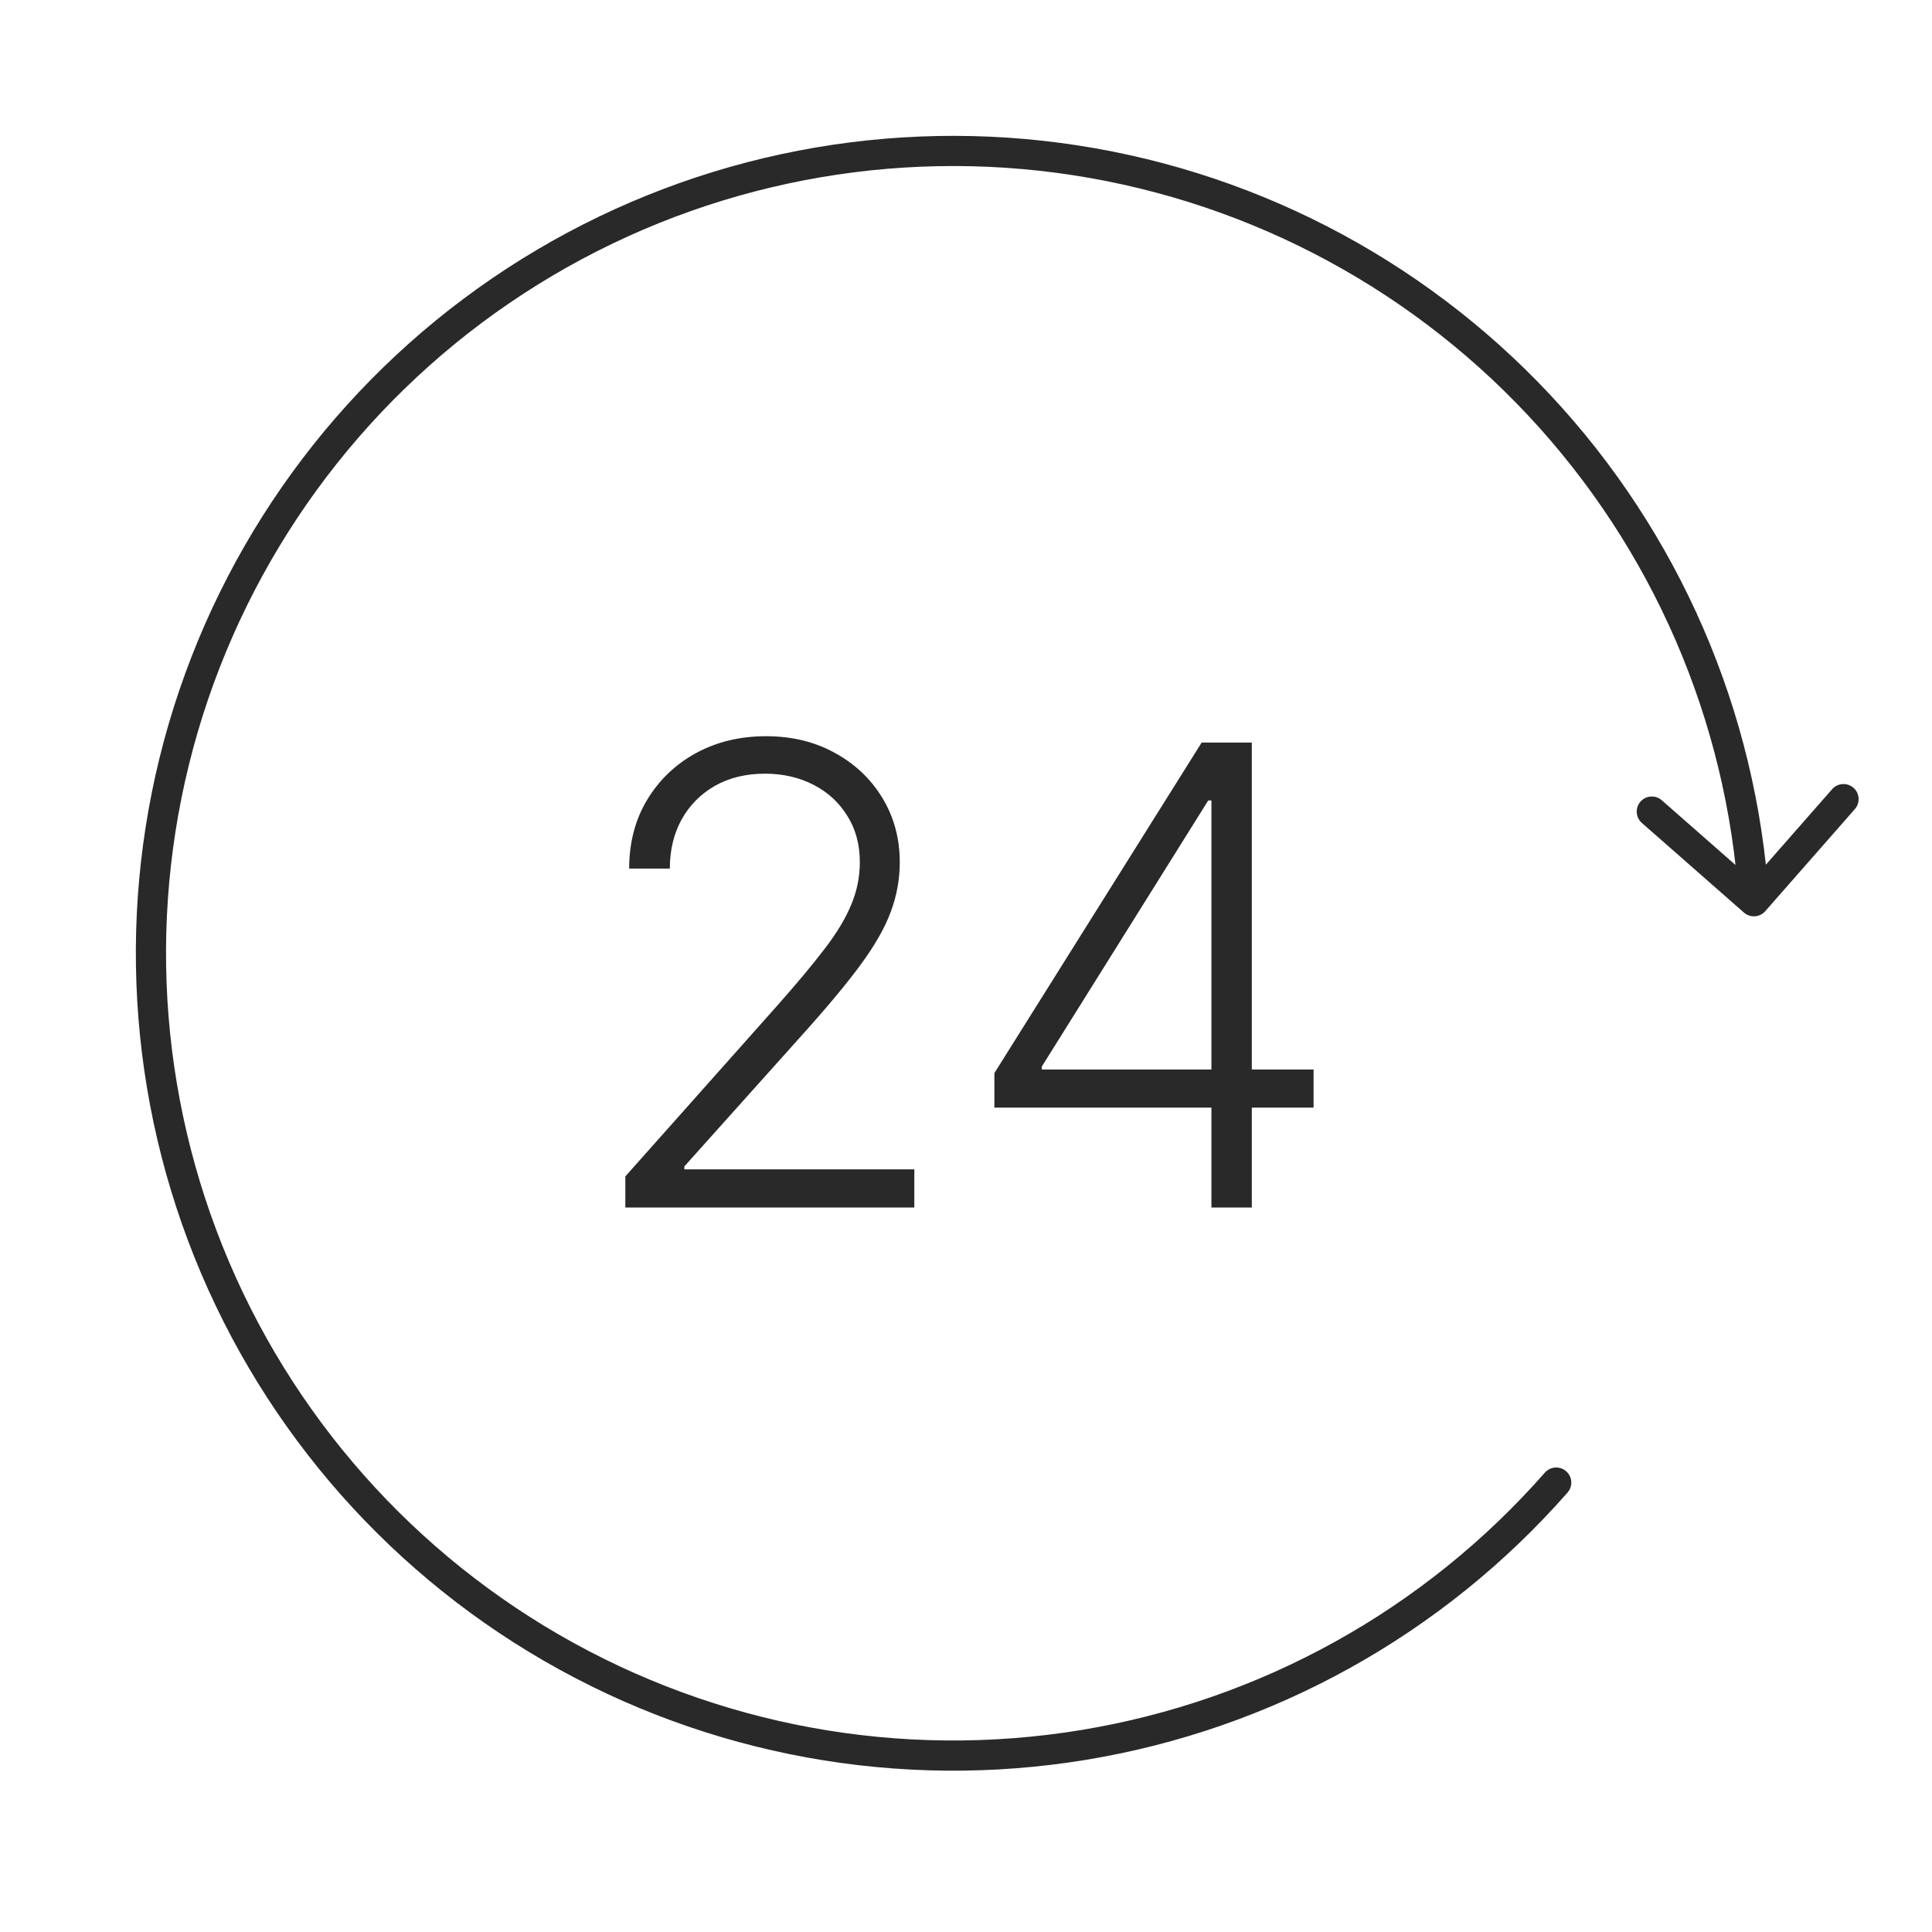
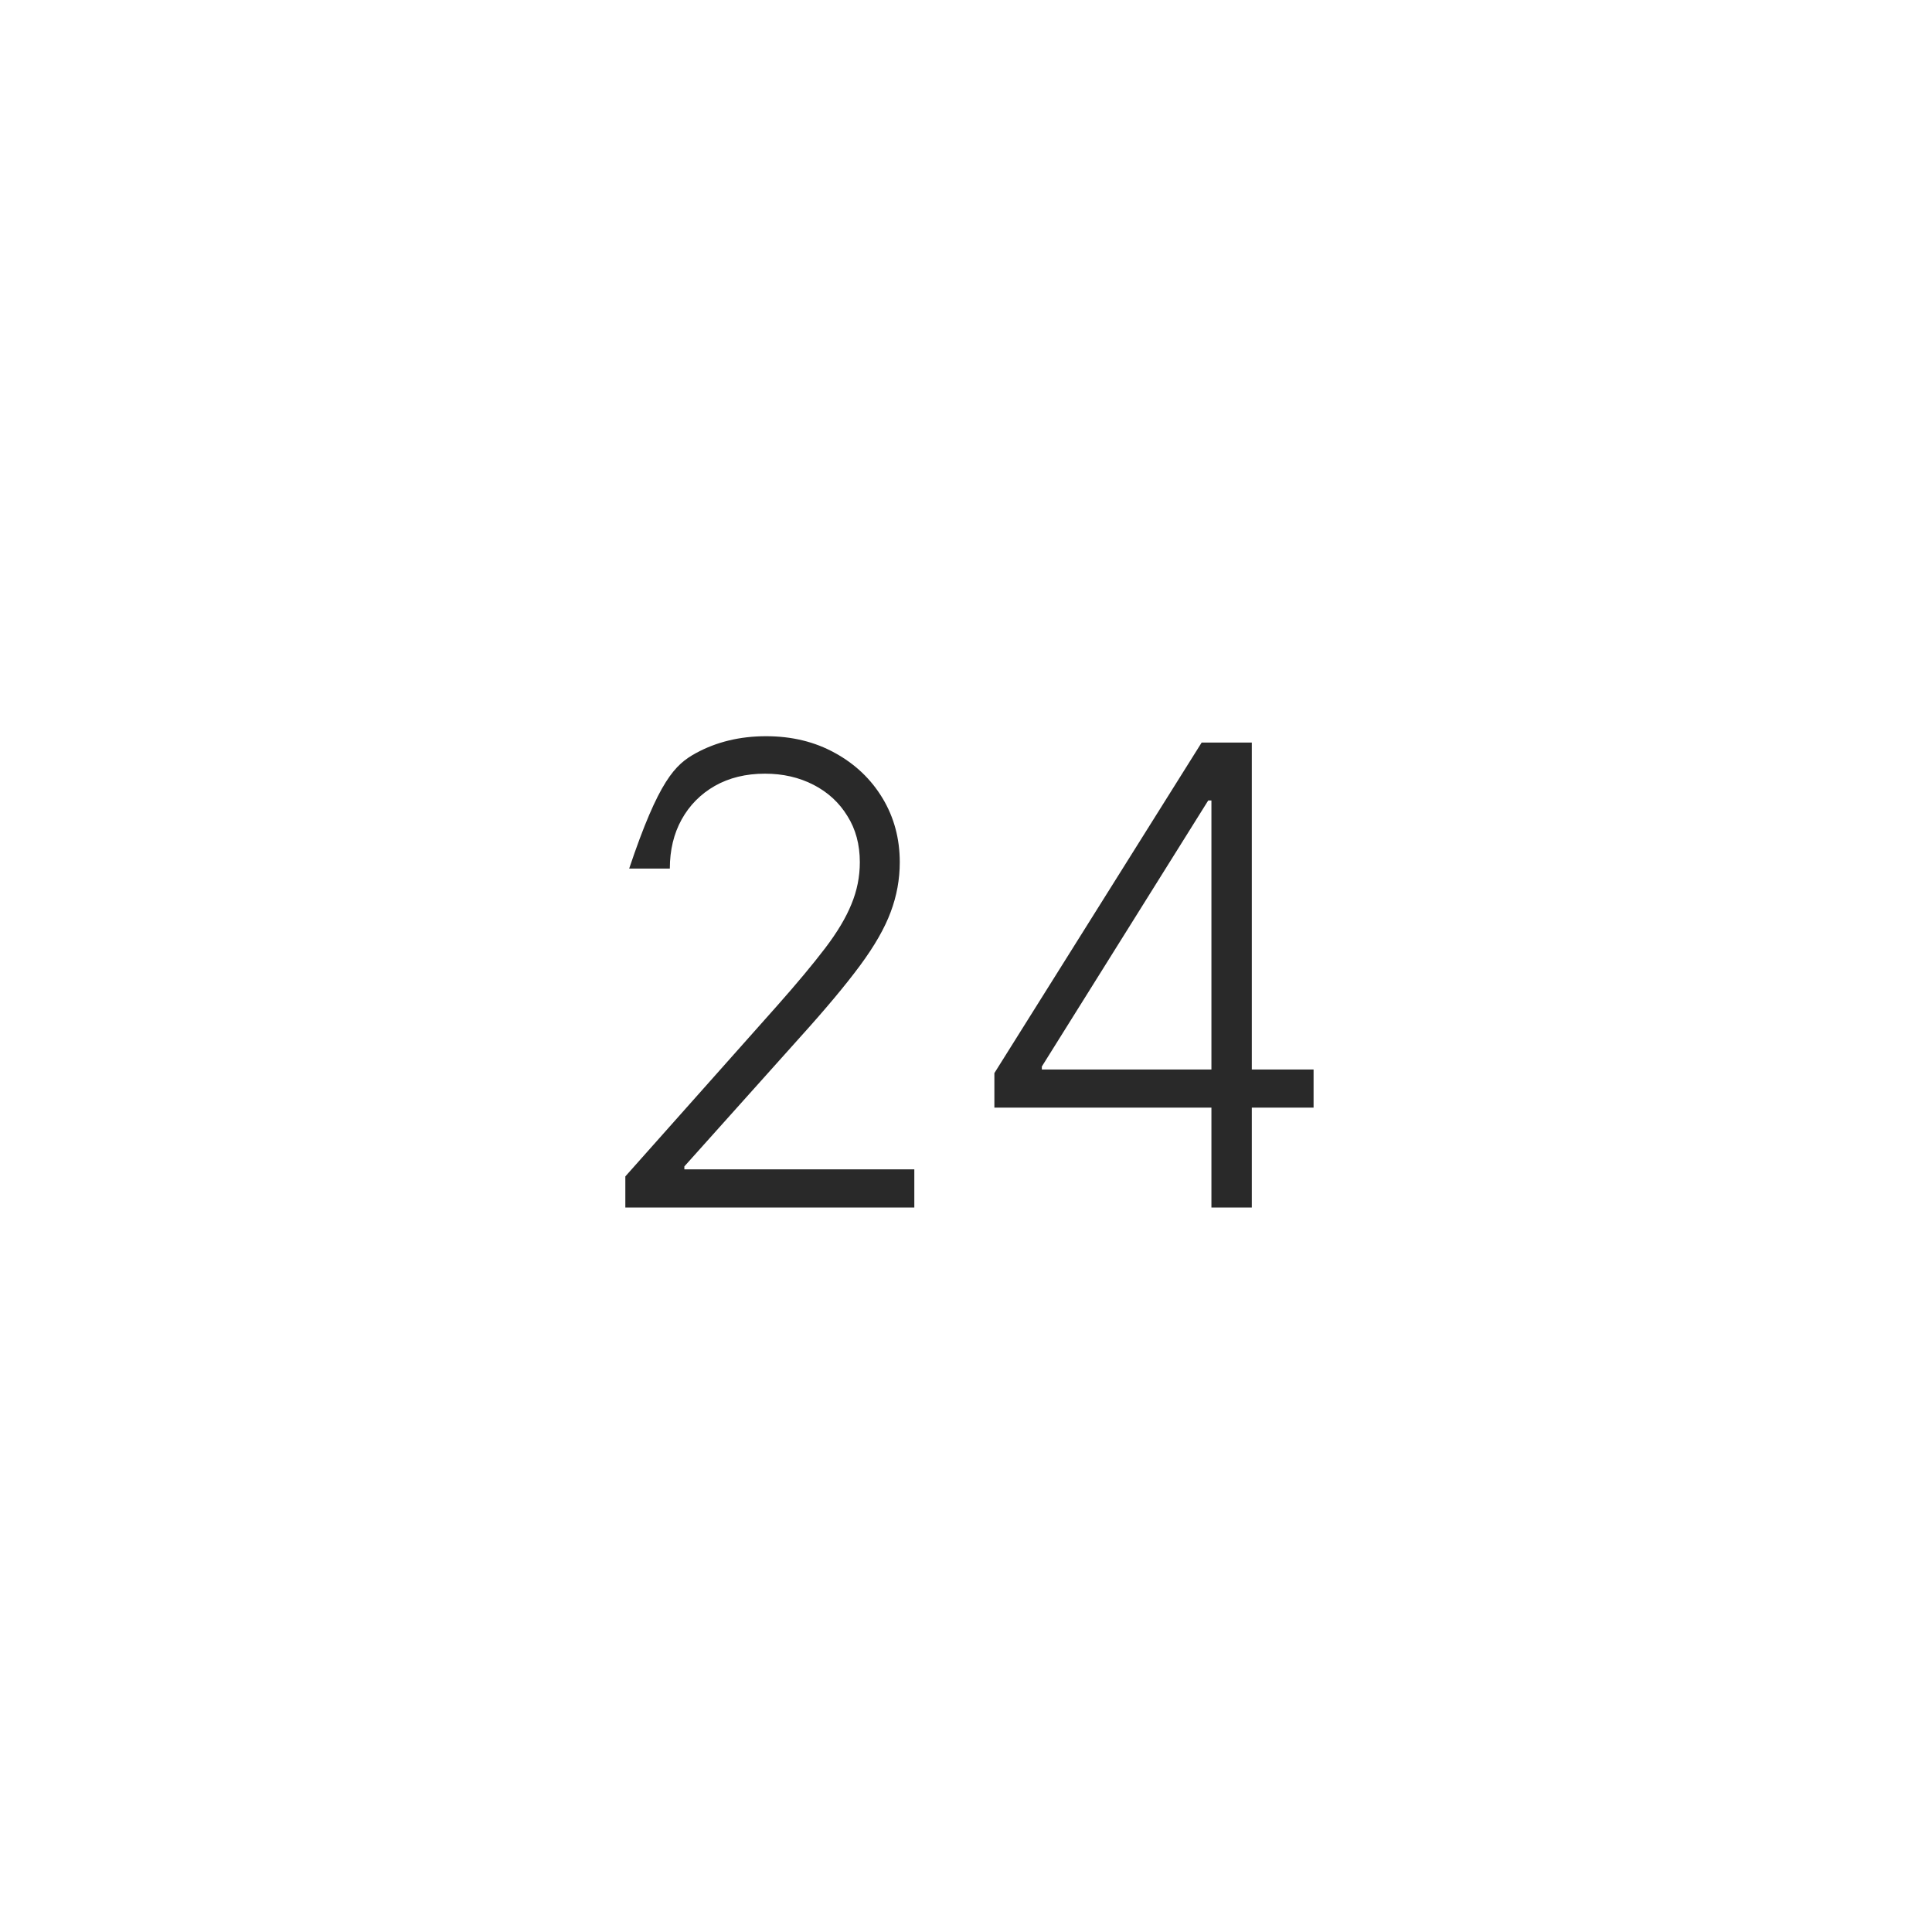
<svg xmlns="http://www.w3.org/2000/svg" width="64" height="64" viewBox="0 0 64 64" fill="none">
-   <path d="M51.927 49.443C52.109 49.235 52.089 48.919 51.881 48.737C51.674 48.555 51.358 48.576 51.175 48.783L51.927 49.443ZM18.277 54.588L18.527 54.156L18.277 54.588ZM6.415 23.021L6.888 23.182L6.415 23.021ZM17.555 9L17.291 8.576L17.555 9ZM35.061 5.229L34.996 5.725L35.061 5.229ZM57.77 30.23C57.978 30.412 58.294 30.392 58.476 30.184L61.445 26.802C61.627 26.595 61.606 26.279 61.399 26.097C61.191 25.915 60.876 25.935 60.693 26.142L58.054 29.148L55.048 26.509C54.841 26.327 54.525 26.348 54.343 26.555C54.161 26.763 54.181 27.079 54.389 27.261L57.77 30.23ZM51.175 48.783C47.195 53.317 41.766 56.331 35.812 57.31L35.975 58.297C42.156 57.28 47.794 54.151 51.927 49.443L51.175 48.783ZM35.812 57.31C29.859 58.29 23.75 57.175 18.527 54.156L18.026 55.021C23.45 58.157 29.793 59.314 35.975 58.297L35.812 57.31ZM18.527 54.156C13.304 51.136 9.289 46.399 7.167 40.751L6.23 41.103C8.434 46.967 12.603 51.886 18.026 55.021L18.527 54.156ZM7.167 40.751C5.044 35.103 4.946 28.895 6.888 23.182L5.942 22.86C3.925 28.792 4.027 35.239 6.23 41.103L7.167 40.751ZM6.888 23.182C8.831 17.47 12.694 12.608 17.819 9.425L17.291 8.576C11.97 11.881 7.959 16.929 5.942 22.86L6.888 23.182ZM17.819 9.425C22.944 6.242 29.015 4.934 34.996 5.725L35.127 4.734C28.916 3.913 22.613 5.27 17.291 8.576L17.819 9.425ZM34.996 5.725C40.977 6.516 46.499 9.356 50.621 13.762L51.351 13.078C47.071 8.504 41.338 5.555 35.127 4.734L34.996 5.725ZM50.621 13.762C54.743 18.167 57.21 23.866 57.601 29.887L58.599 29.822C58.193 23.57 55.631 17.653 51.351 13.078L50.621 13.762Z" fill="#292929" />
-   <path d="M20.715 40V38.97L25.745 33.315C26.402 32.573 26.931 31.939 27.332 31.412C27.733 30.886 28.024 30.399 28.204 29.953C28.39 29.507 28.483 29.043 28.483 28.562C28.483 27.975 28.345 27.464 28.069 27.028C27.799 26.587 27.425 26.243 26.949 25.998C26.472 25.752 25.936 25.629 25.339 25.629C24.708 25.629 24.154 25.765 23.677 26.035C23.206 26.306 22.84 26.677 22.579 27.148C22.319 27.619 22.189 28.161 22.189 28.773H20.842C20.842 27.92 21.038 27.166 21.429 26.509C21.825 25.847 22.364 25.328 23.046 24.952C23.733 24.576 24.51 24.388 25.377 24.388C26.234 24.388 26.996 24.574 27.663 24.945C28.33 25.311 28.854 25.81 29.235 26.441C29.616 27.073 29.806 27.78 29.806 28.562C29.806 29.128 29.706 29.677 29.506 30.209C29.31 30.74 28.972 31.332 28.49 31.984C28.009 32.635 27.342 33.432 26.49 34.375L22.67 38.639V38.737H30.288V40H20.715ZM32.94 36.691V35.548L39.806 24.599H40.648V26.517H40.024L34.512 35.33V35.428H43.514V36.691H32.94ZM40.13 40V36.33V35.804V24.599H41.468V40H40.13Z" fill="#292929" />
+   <path d="M20.715 40V38.97L25.745 33.315C26.402 32.573 26.931 31.939 27.332 31.412C27.733 30.886 28.024 30.399 28.204 29.953C28.39 29.507 28.483 29.043 28.483 28.562C28.483 27.975 28.345 27.464 28.069 27.028C27.799 26.587 27.425 26.243 26.949 25.998C26.472 25.752 25.936 25.629 25.339 25.629C24.708 25.629 24.154 25.765 23.677 26.035C23.206 26.306 22.84 26.677 22.579 27.148C22.319 27.619 22.189 28.161 22.189 28.773H20.842C21.825 25.847 22.364 25.328 23.046 24.952C23.733 24.576 24.51 24.388 25.377 24.388C26.234 24.388 26.996 24.574 27.663 24.945C28.33 25.311 28.854 25.81 29.235 26.441C29.616 27.073 29.806 27.78 29.806 28.562C29.806 29.128 29.706 29.677 29.506 30.209C29.31 30.74 28.972 31.332 28.49 31.984C28.009 32.635 27.342 33.432 26.49 34.375L22.67 38.639V38.737H30.288V40H20.715ZM32.94 36.691V35.548L39.806 24.599H40.648V26.517H40.024L34.512 35.33V35.428H43.514V36.691H32.94ZM40.13 40V36.33V35.804V24.599H41.468V40H40.13Z" fill="#292929" />
</svg>